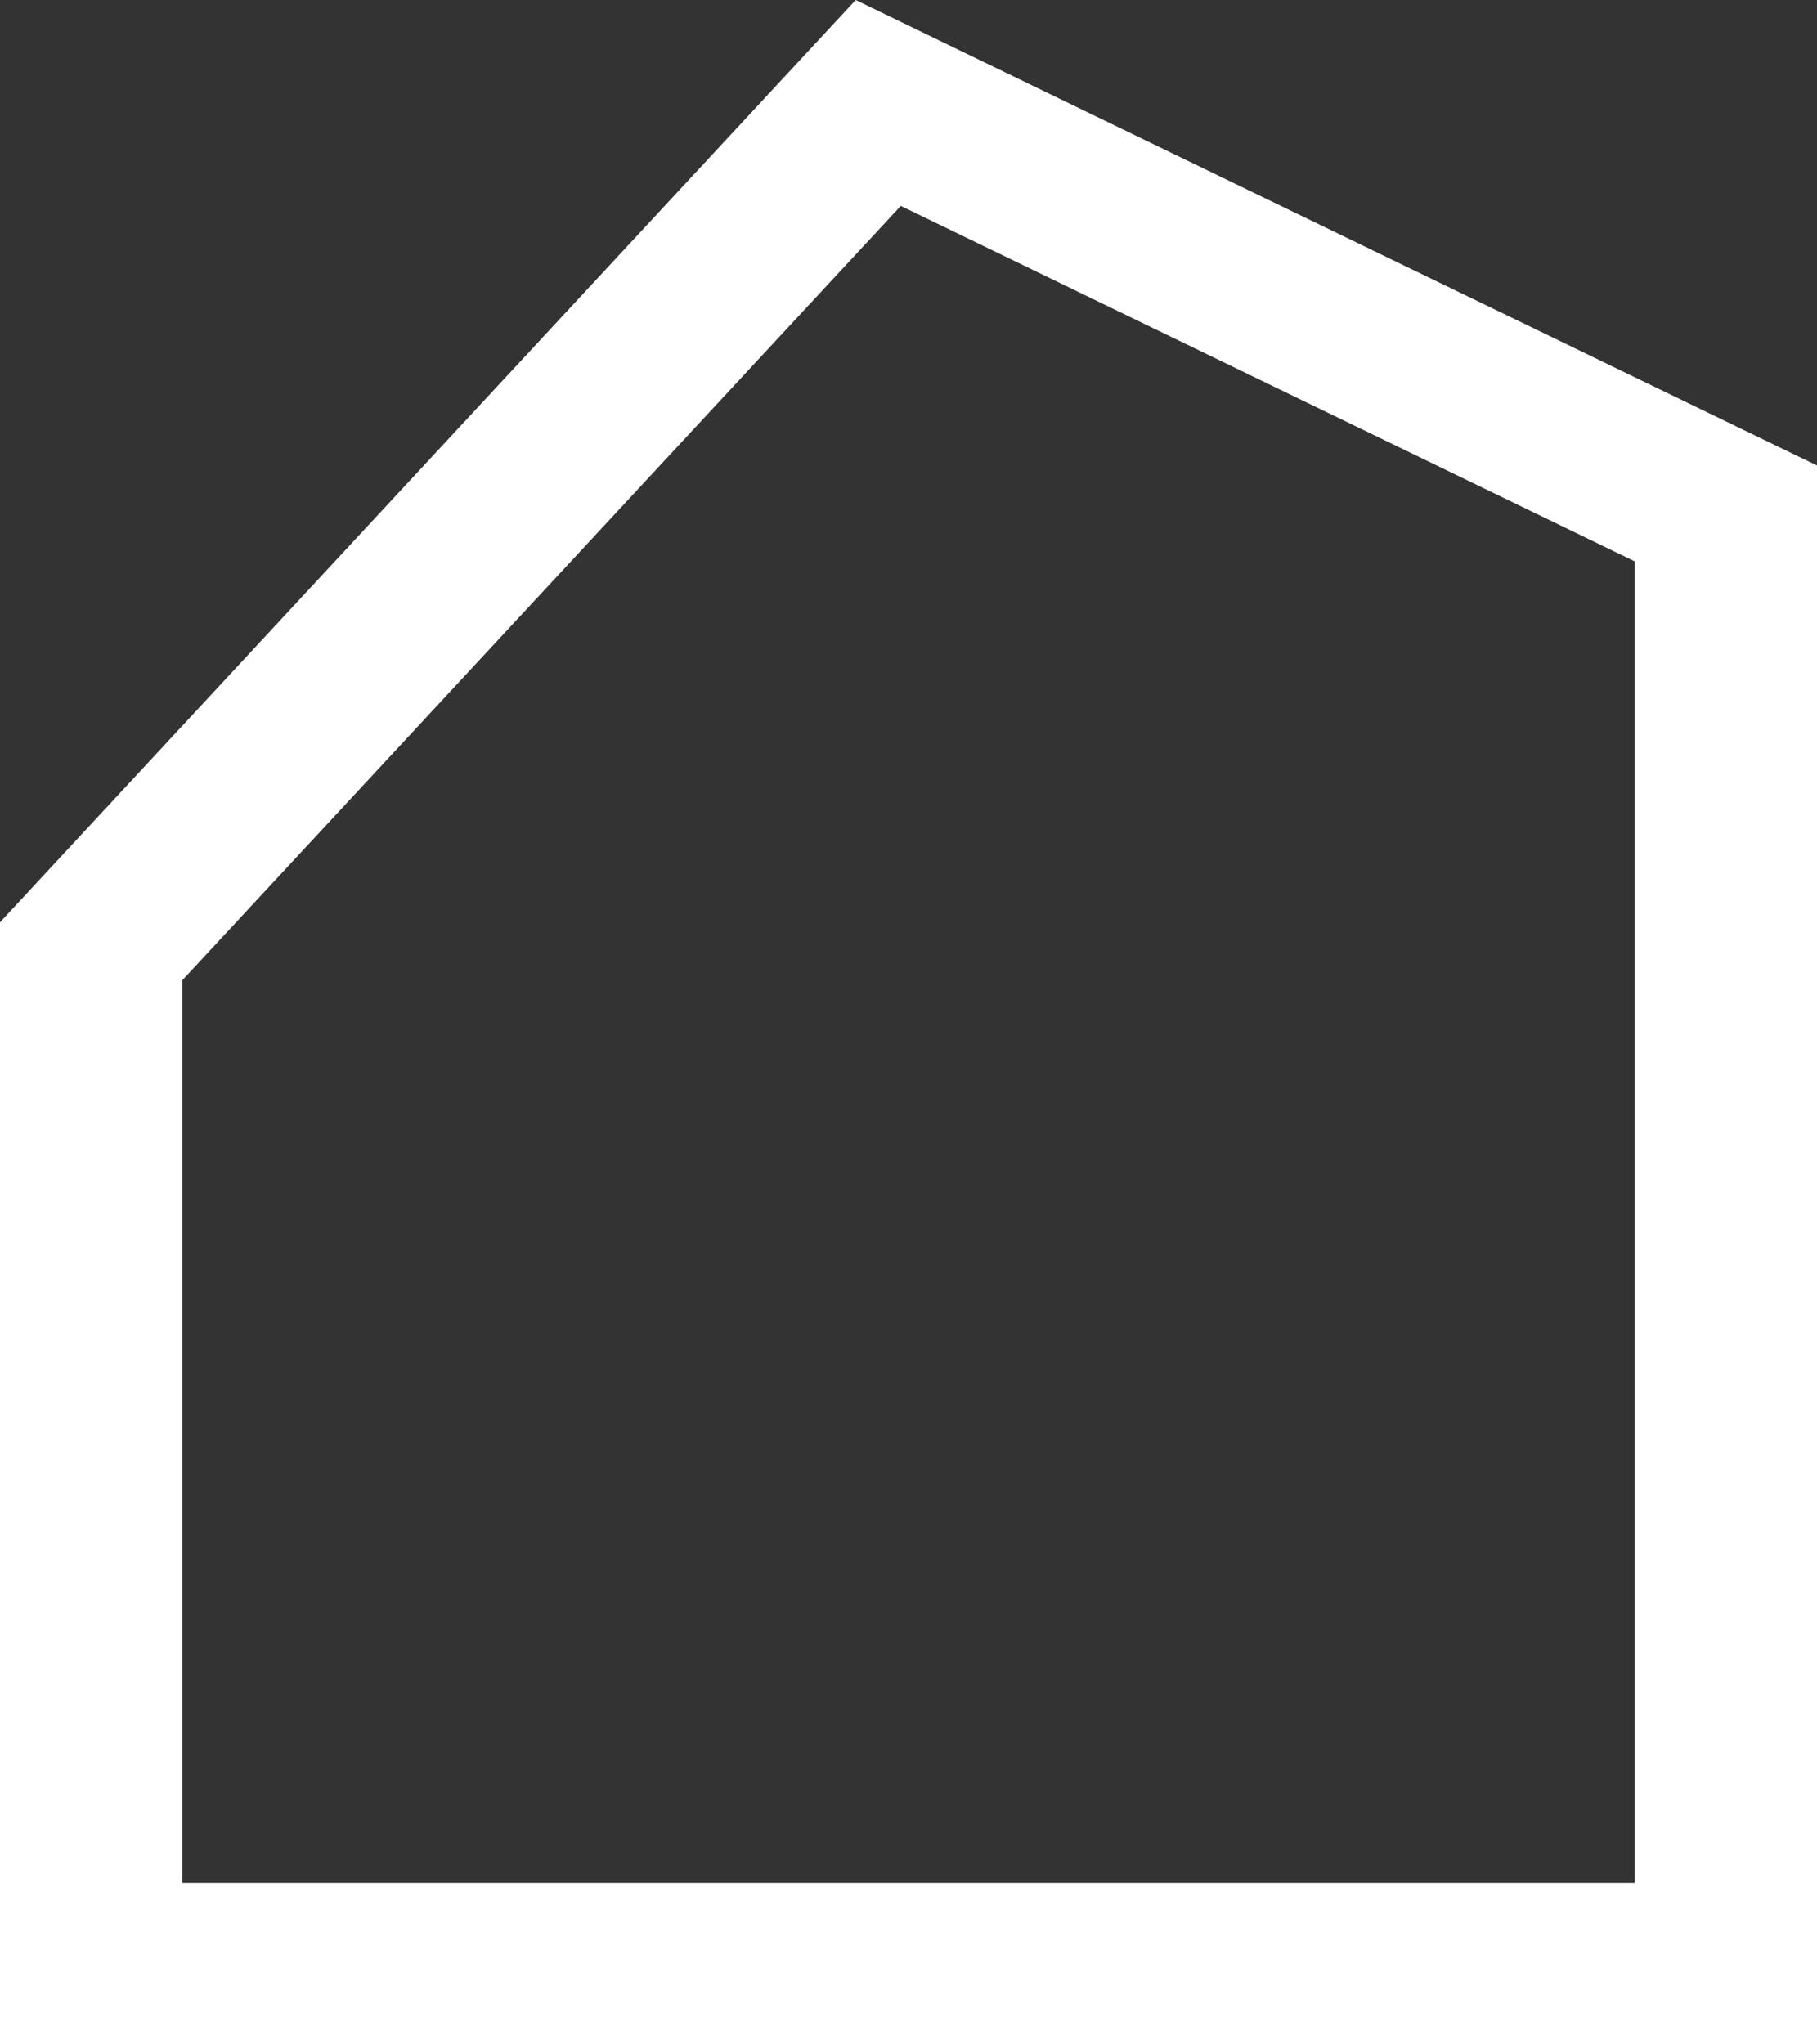
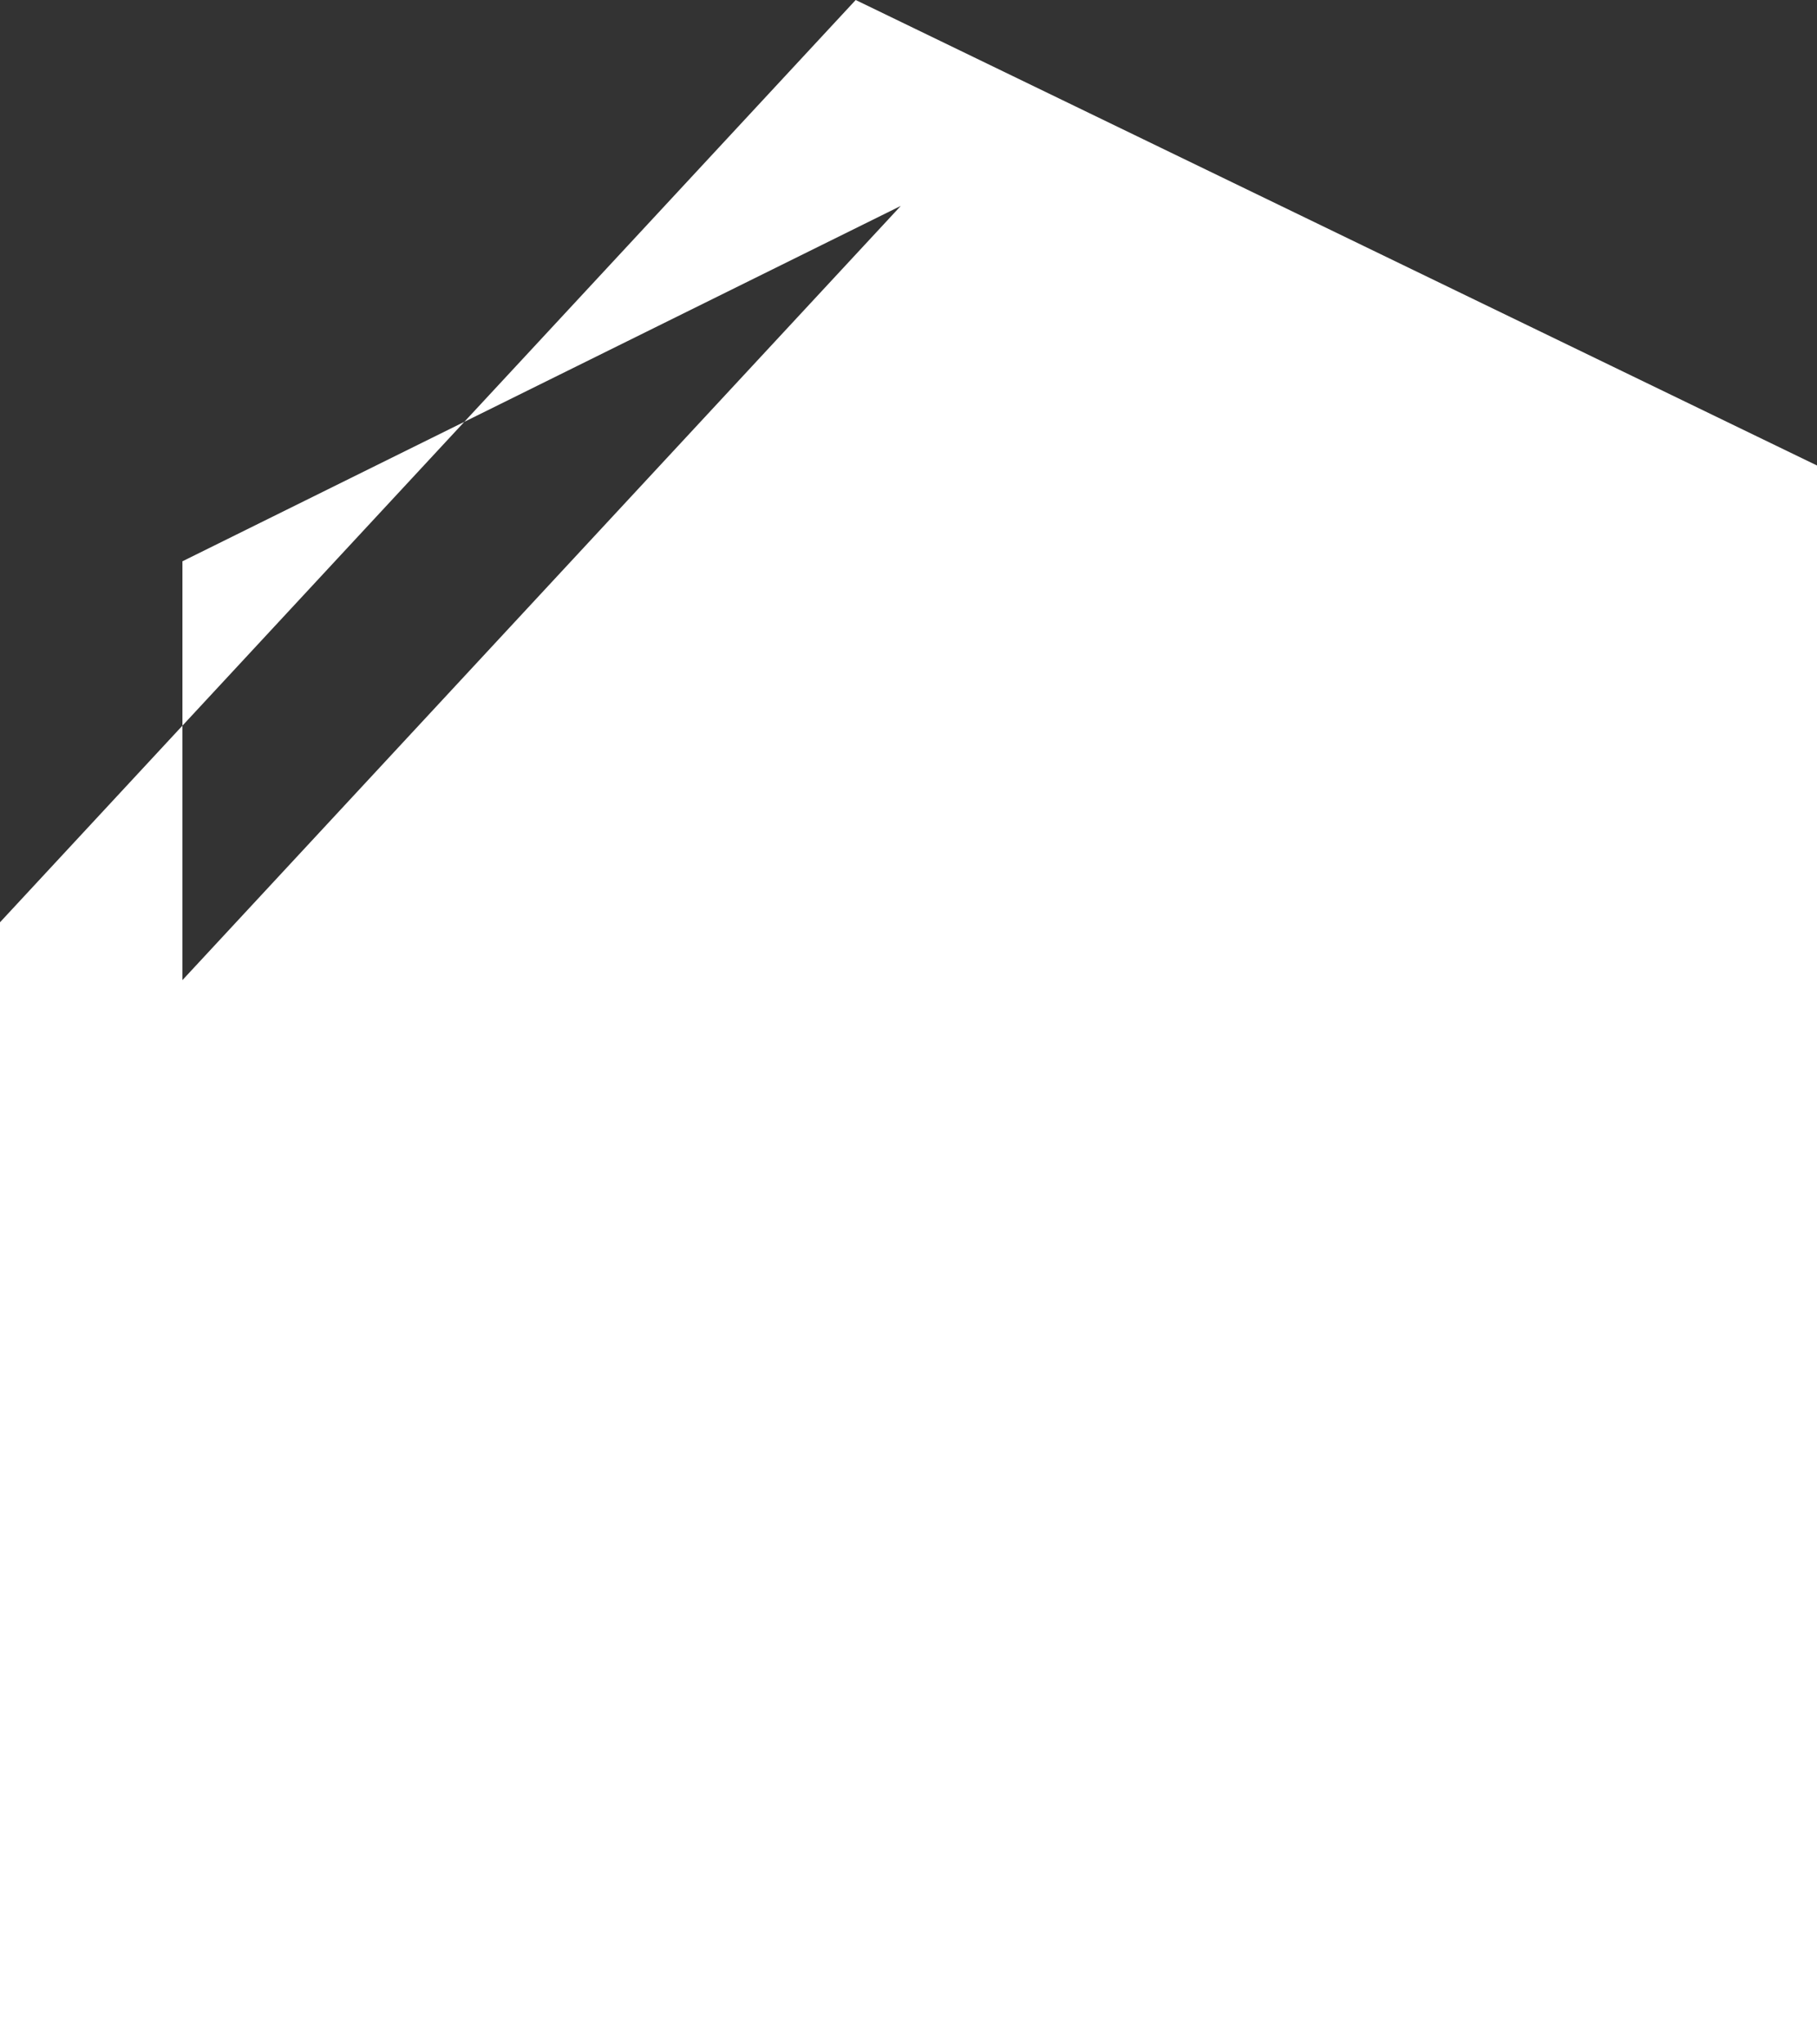
<svg xmlns="http://www.w3.org/2000/svg" width="32" height="36" viewBox="0 0 32 36" fill="none">
  <rect x="0" y="0" width="32" height="36" fill="#333333" stroke="none" />
-   <path fill-rule="evenodd" clip-rule="evenodd" d="M15.07 0L32 8.197V36H0V16.241L15.07 0ZM15.864 3.626L3.213 17.259V33.156H28.787V9.884L15.864 3.626Z" fill="#ffffff" />
+   <path fill-rule="evenodd" clip-rule="evenodd" d="M15.07 0L32 8.197V36H0V16.241L15.07 0ZM15.864 3.626L3.213 17.259V33.156V9.884L15.864 3.626Z" fill="#ffffff" />
</svg>